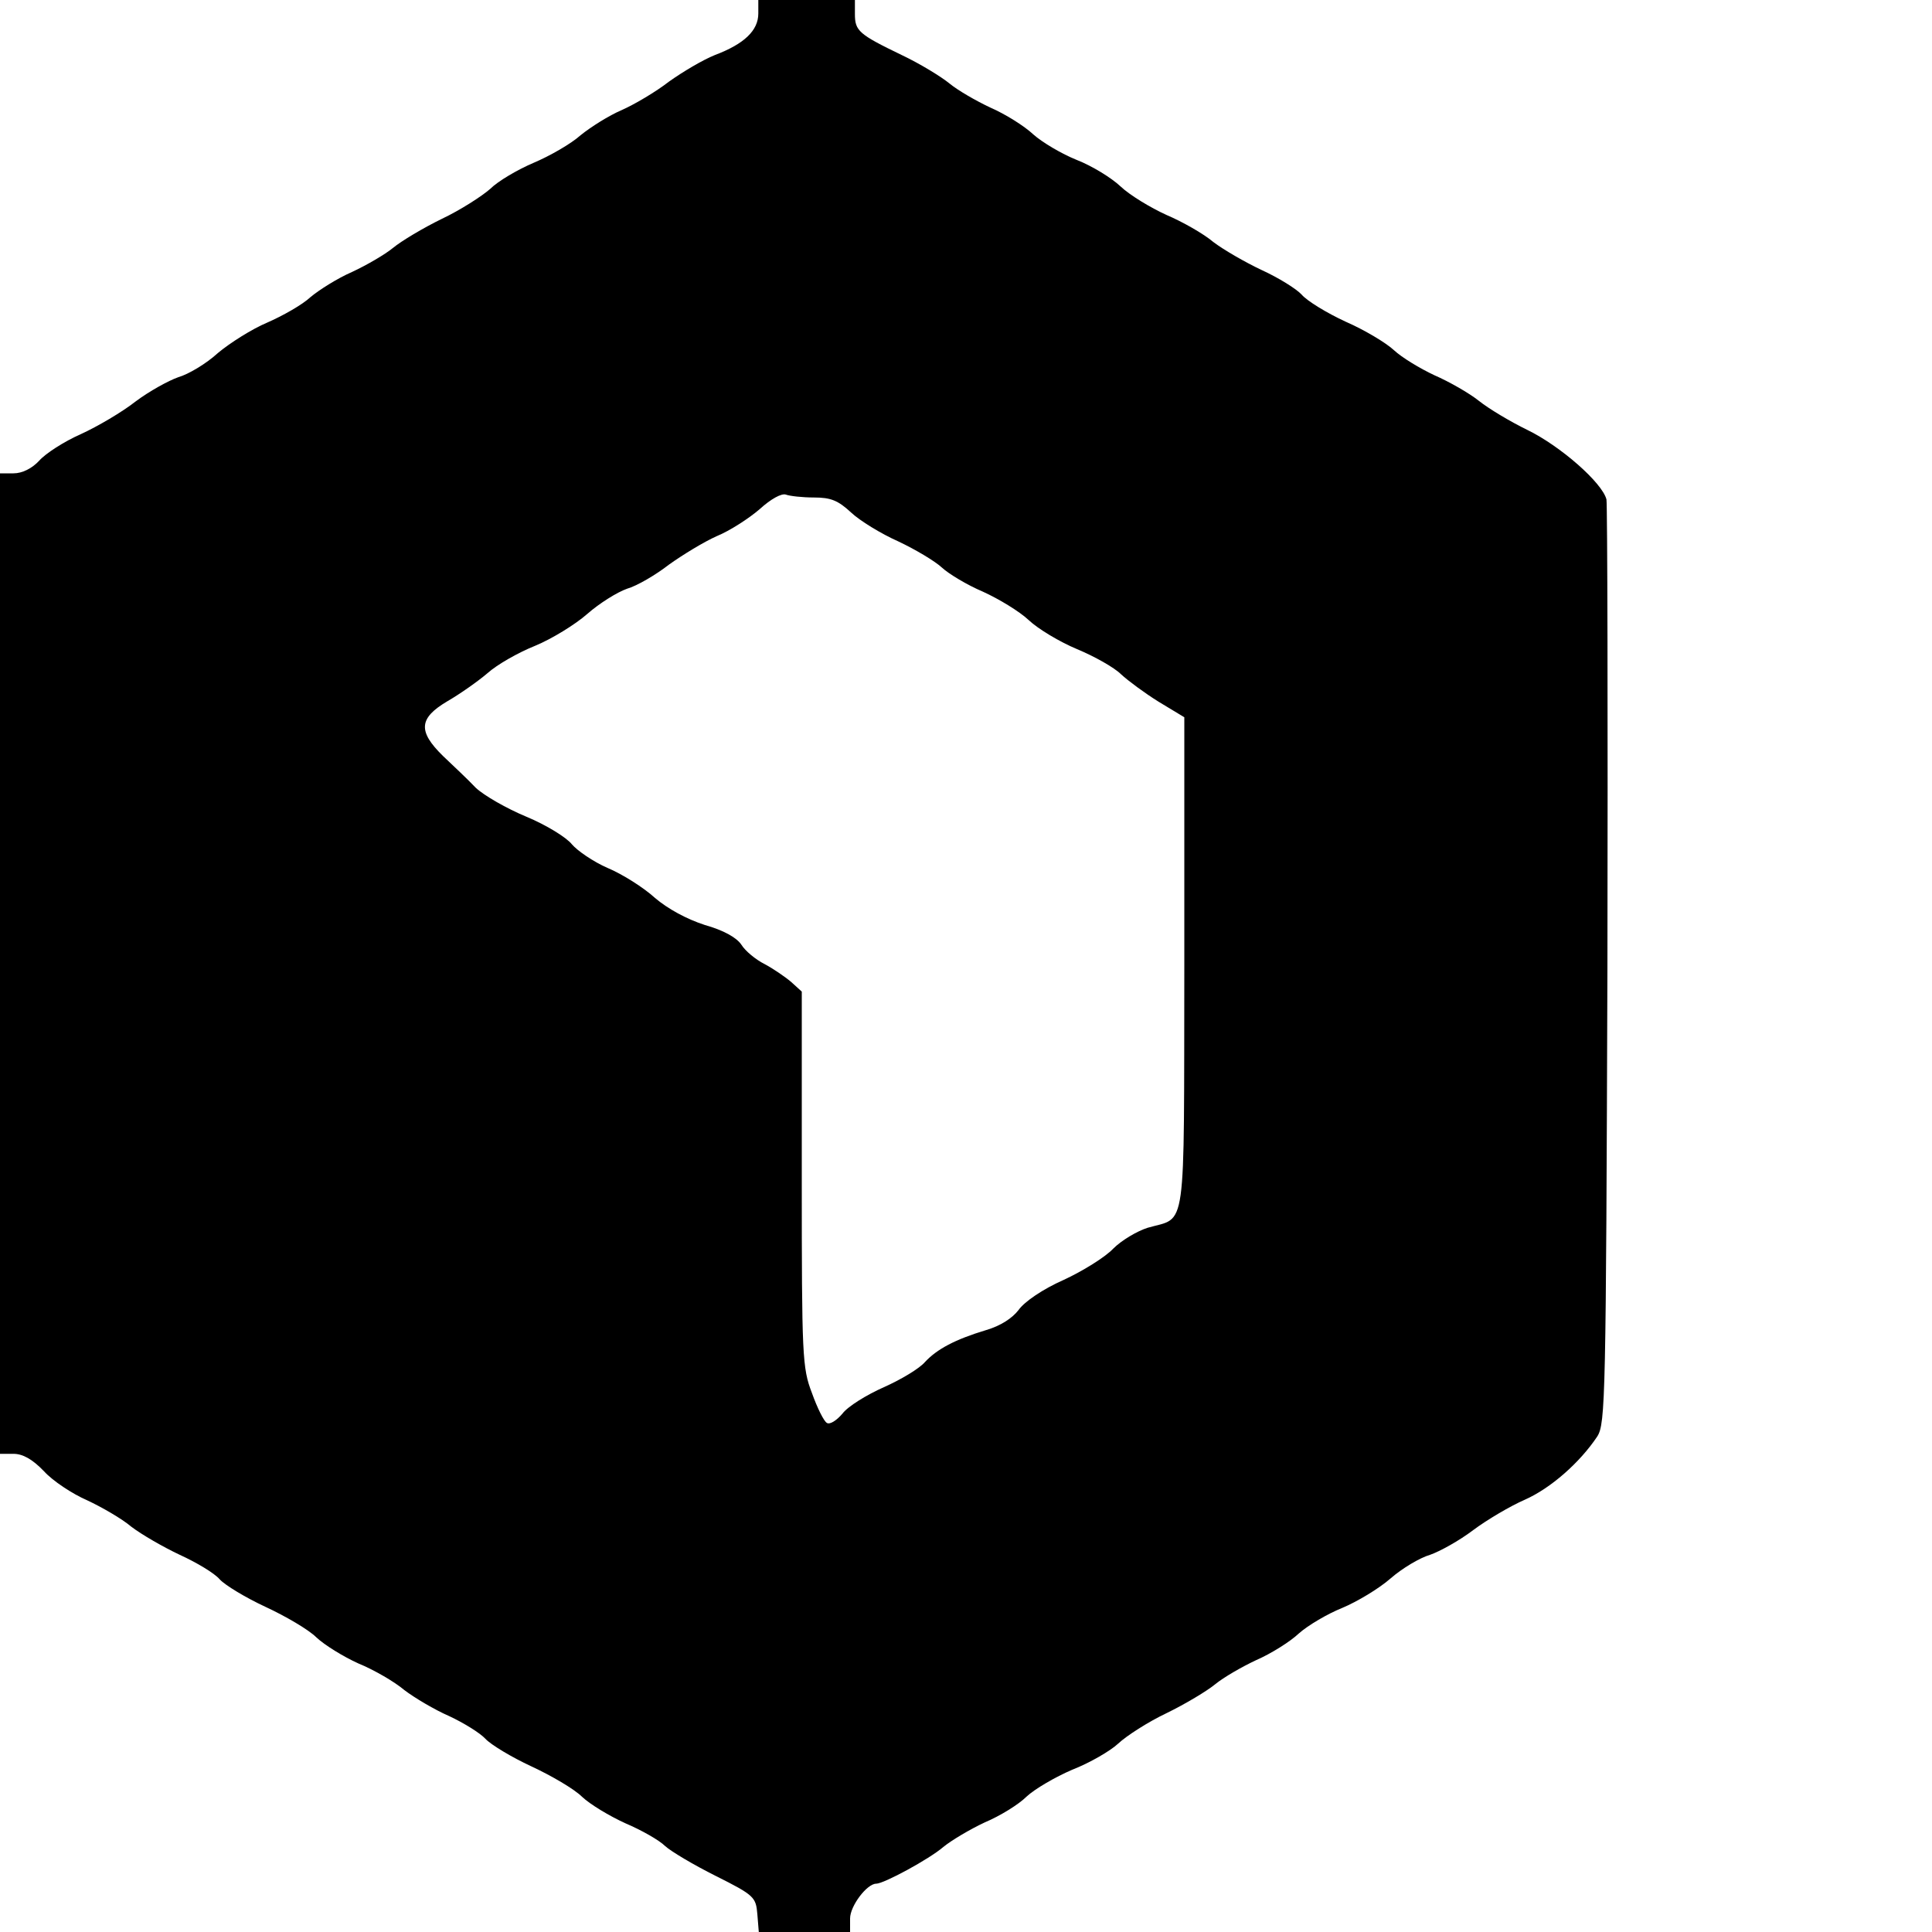
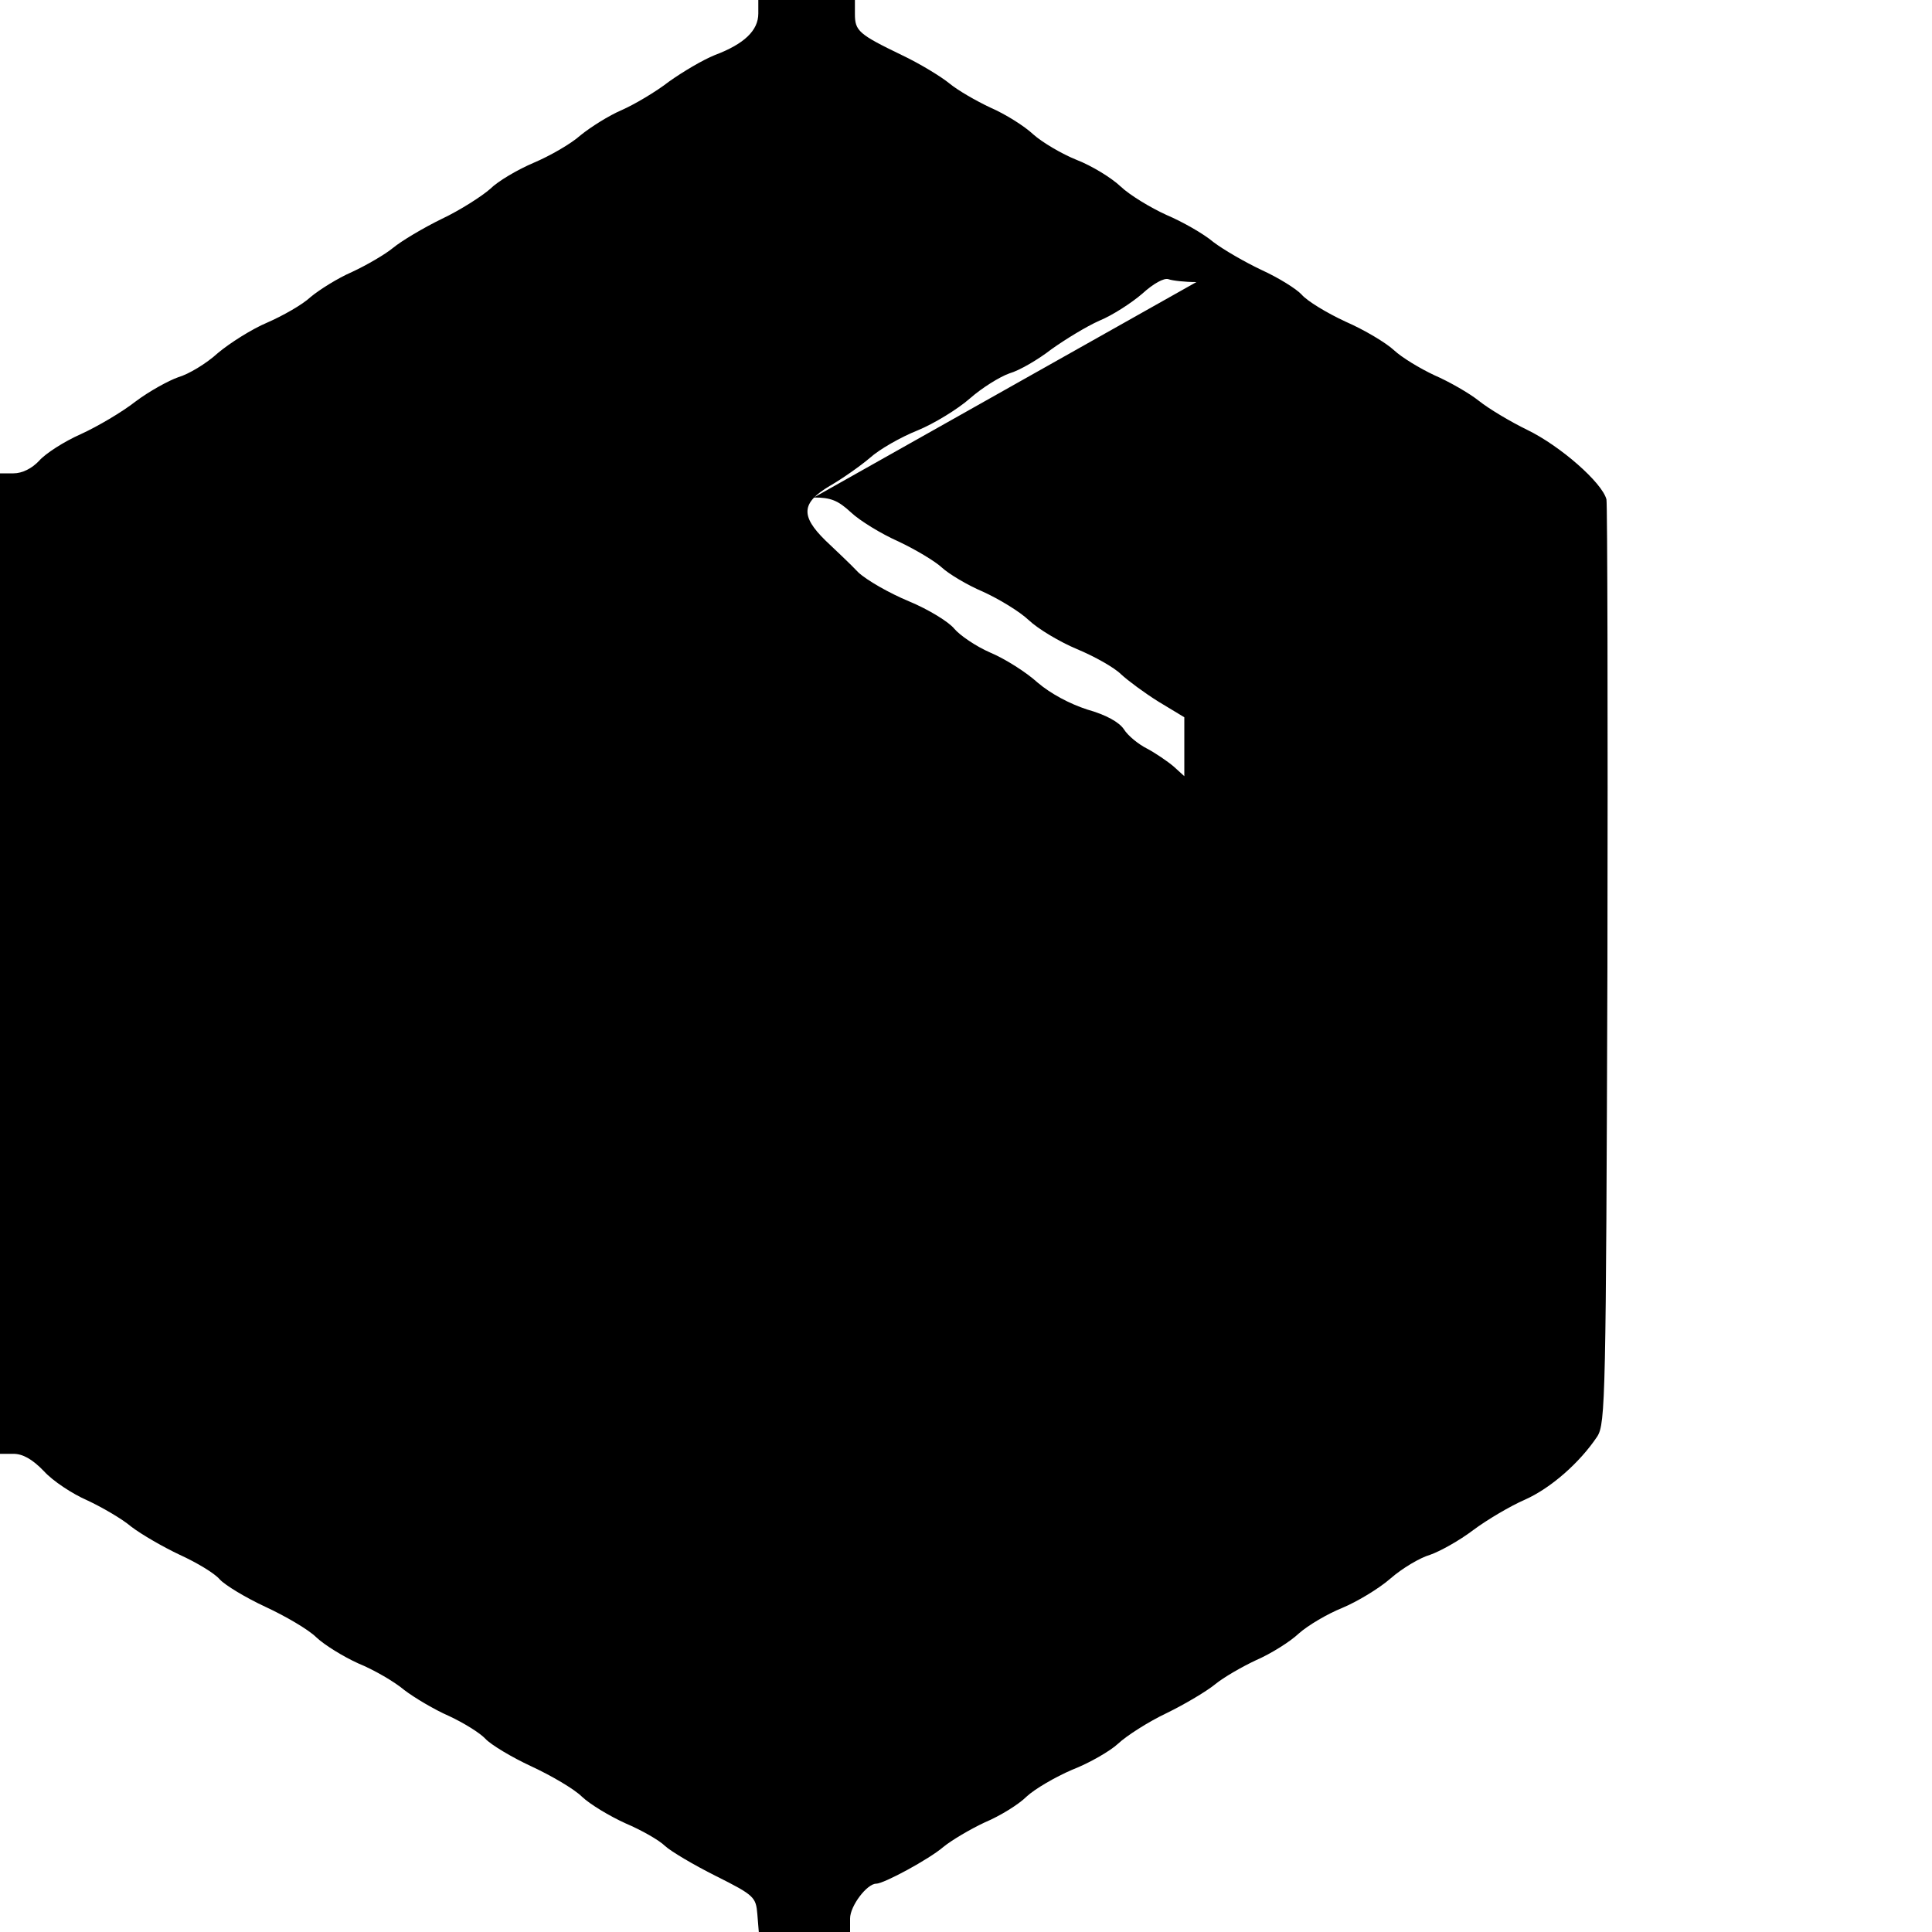
<svg xmlns="http://www.w3.org/2000/svg" version="1.0" width="400pt" height="400pt" viewBox="0 0 400 400" preserveAspectRatio="xMidYMid meet">
  <g transform="translate(0,400) scale(0.1,-0.1)" fill="#000000" stroke="none">
-     <path d="M1570 3972 c0 -35 -29 -63 -90 -86 -25 -10 -67 -35 -95 -55 -27 -21 -71 -47 -98 -59 -26 -11 -64 -35 -85 -52 -20 -18 -64 -43 -97 -57 -33 -14 -74 -38 -90 -54 -17 -15 -62 -44 -100 -62 -39 -19 -84 -46 -101 -60 -17 -14 -55 -36 -85 -50 -30 -13 -68 -37 -86 -52 -17 -16 -58 -39 -90 -53 -31 -13 -77 -42 -102 -63 -24 -22 -61 -44 -82 -50 -20 -7 -60 -29 -88 -50 -28 -22 -79 -52 -114 -68 -34 -15 -73 -40 -86 -55 -15 -16 -35 -26 -53 -26 l-28 0 0 -1015 0 -1015 28 0 c19 0 39 -11 63 -36 18 -20 59 -47 89 -60 30 -14 72 -38 92 -55 21 -16 66 -42 100 -58 35 -16 72 -38 83 -51 11 -12 54 -38 95 -57 41 -19 89 -47 105 -63 17 -16 56 -40 87 -54 32 -13 75 -38 95 -55 21 -16 63 -41 93 -54 30 -14 64 -35 75 -47 11 -12 54 -38 95 -57 41 -19 89 -47 105 -63 17 -16 57 -40 90 -55 33 -14 70 -35 82 -47 12 -11 59 -39 105 -62 80 -40 83 -44 86 -79 l3 -37 95 0 94 0 0 28 c0 26 35 72 54 72 16 0 110 51 139 76 17 14 56 37 86 51 31 13 70 37 86 53 17 16 60 41 95 56 36 14 79 39 95 54 17 16 62 45 100 63 39 19 84 46 101 60 17 14 55 36 85 50 30 13 70 38 88 55 19 17 60 41 90 53 31 13 76 40 100 61 24 21 61 43 82 49 20 7 60 29 89 51 28 21 77 50 107 63 54 24 114 77 150 131 17 27 18 79 21 974 1 520 0 954 -2 966 -9 35 -96 111 -164 144 -35 17 -80 44 -100 60 -20 16 -62 40 -92 53 -30 14 -68 37 -84 52 -16 15 -61 42 -100 59 -39 18 -80 43 -91 56 -11 12 -48 35 -83 51 -34 16 -79 42 -100 58 -20 17 -64 42 -97 56 -33 15 -76 41 -95 59 -19 18 -60 43 -91 55 -30 12 -71 36 -90 53 -18 17 -58 42 -88 55 -30 14 -68 36 -85 50 -17 14 -61 41 -99 59 -89 43 -97 50 -97 85 l0 29 -100 0 -100 0 0 -28z m115 -1002 c35 0 50 -6 77 -31 18 -17 62 -44 98 -60 36 -17 76 -41 90 -54 14 -13 52 -36 85 -50 33 -15 76 -41 95 -59 19 -18 64 -45 100 -60 36 -15 77 -38 91 -52 14 -13 49 -39 78 -57 l53 -32 0 -510 c-1 -571 6 -523 -76 -547 -22 -7 -54 -26 -71 -43 -17 -18 -64 -47 -103 -65 -43 -19 -81 -45 -93 -62 -13 -17 -37 -33 -68 -42 -63 -19 -101 -39 -126 -66 -11 -13 -49 -36 -85 -52 -36 -16 -75 -40 -86 -55 -12 -14 -26 -23 -32 -19 -6 3 -20 31 -31 62 -20 52 -21 75 -21 443 l0 388 -22 20 c-13 11 -38 28 -55 37 -18 9 -40 27 -48 40 -10 15 -37 30 -76 41 -37 12 -76 33 -103 56 -23 21 -67 49 -98 62 -30 13 -63 36 -74 49 -11 14 -53 40 -94 57 -41 17 -88 44 -105 60 -16 17 -47 46 -68 66 -52 51 -50 78 9 113 26 15 63 41 83 58 20 18 64 43 99 57 34 14 83 44 108 66 25 22 62 45 82 52 21 6 60 29 87 50 28 20 72 47 99 59 27 11 67 37 89 56 23 21 45 33 54 30 8 -3 34 -6 58 -6z" />
+     <path d="M1570 3972 c0 -35 -29 -63 -90 -86 -25 -10 -67 -35 -95 -55 -27 -21 -71 -47 -98 -59 -26 -11 -64 -35 -85 -52 -20 -18 -64 -43 -97 -57 -33 -14 -74 -38 -90 -54 -17 -15 -62 -44 -100 -62 -39 -19 -84 -46 -101 -60 -17 -14 -55 -36 -85 -50 -30 -13 -68 -37 -86 -52 -17 -16 -58 -39 -90 -53 -31 -13 -77 -42 -102 -63 -24 -22 -61 -44 -82 -50 -20 -7 -60 -29 -88 -50 -28 -22 -79 -52 -114 -68 -34 -15 -73 -40 -86 -55 -15 -16 -35 -26 -53 -26 l-28 0 0 -1015 0 -1015 28 0 c19 0 39 -11 63 -36 18 -20 59 -47 89 -60 30 -14 72 -38 92 -55 21 -16 66 -42 100 -58 35 -16 72 -38 83 -51 11 -12 54 -38 95 -57 41 -19 89 -47 105 -63 17 -16 56 -40 87 -54 32 -13 75 -38 95 -55 21 -16 63 -41 93 -54 30 -14 64 -35 75 -47 11 -12 54 -38 95 -57 41 -19 89 -47 105 -63 17 -16 57 -40 90 -55 33 -14 70 -35 82 -47 12 -11 59 -39 105 -62 80 -40 83 -44 86 -79 l3 -37 95 0 94 0 0 28 c0 26 35 72 54 72 16 0 110 51 139 76 17 14 56 37 86 51 31 13 70 37 86 53 17 16 60 41 95 56 36 14 79 39 95 54 17 16 62 45 100 63 39 19 84 46 101 60 17 14 55 36 85 50 30 13 70 38 88 55 19 17 60 41 90 53 31 13 76 40 100 61 24 21 61 43 82 49 20 7 60 29 89 51 28 21 77 50 107 63 54 24 114 77 150 131 17 27 18 79 21 974 1 520 0 954 -2 966 -9 35 -96 111 -164 144 -35 17 -80 44 -100 60 -20 16 -62 40 -92 53 -30 14 -68 37 -84 52 -16 15 -61 42 -100 59 -39 18 -80 43 -91 56 -11 12 -48 35 -83 51 -34 16 -79 42 -100 58 -20 17 -64 42 -97 56 -33 15 -76 41 -95 59 -19 18 -60 43 -91 55 -30 12 -71 36 -90 53 -18 17 -58 42 -88 55 -30 14 -68 36 -85 50 -17 14 -61 41 -99 59 -89 43 -97 50 -97 85 l0 29 -100 0 -100 0 0 -28z m115 -1002 c35 0 50 -6 77 -31 18 -17 62 -44 98 -60 36 -17 76 -41 90 -54 14 -13 52 -36 85 -50 33 -15 76 -41 95 -59 19 -18 64 -45 100 -60 36 -15 77 -38 91 -52 14 -13 49 -39 78 -57 l53 -32 0 -510 l0 388 -22 20 c-13 11 -38 28 -55 37 -18 9 -40 27 -48 40 -10 15 -37 30 -76 41 -37 12 -76 33 -103 56 -23 21 -67 49 -98 62 -30 13 -63 36 -74 49 -11 14 -53 40 -94 57 -41 17 -88 44 -105 60 -16 17 -47 46 -68 66 -52 51 -50 78 9 113 26 15 63 41 83 58 20 18 64 43 99 57 34 14 83 44 108 66 25 22 62 45 82 52 21 6 60 29 87 50 28 20 72 47 99 59 27 11 67 37 89 56 23 21 45 33 54 30 8 -3 34 -6 58 -6z" />
  </g>
</svg>